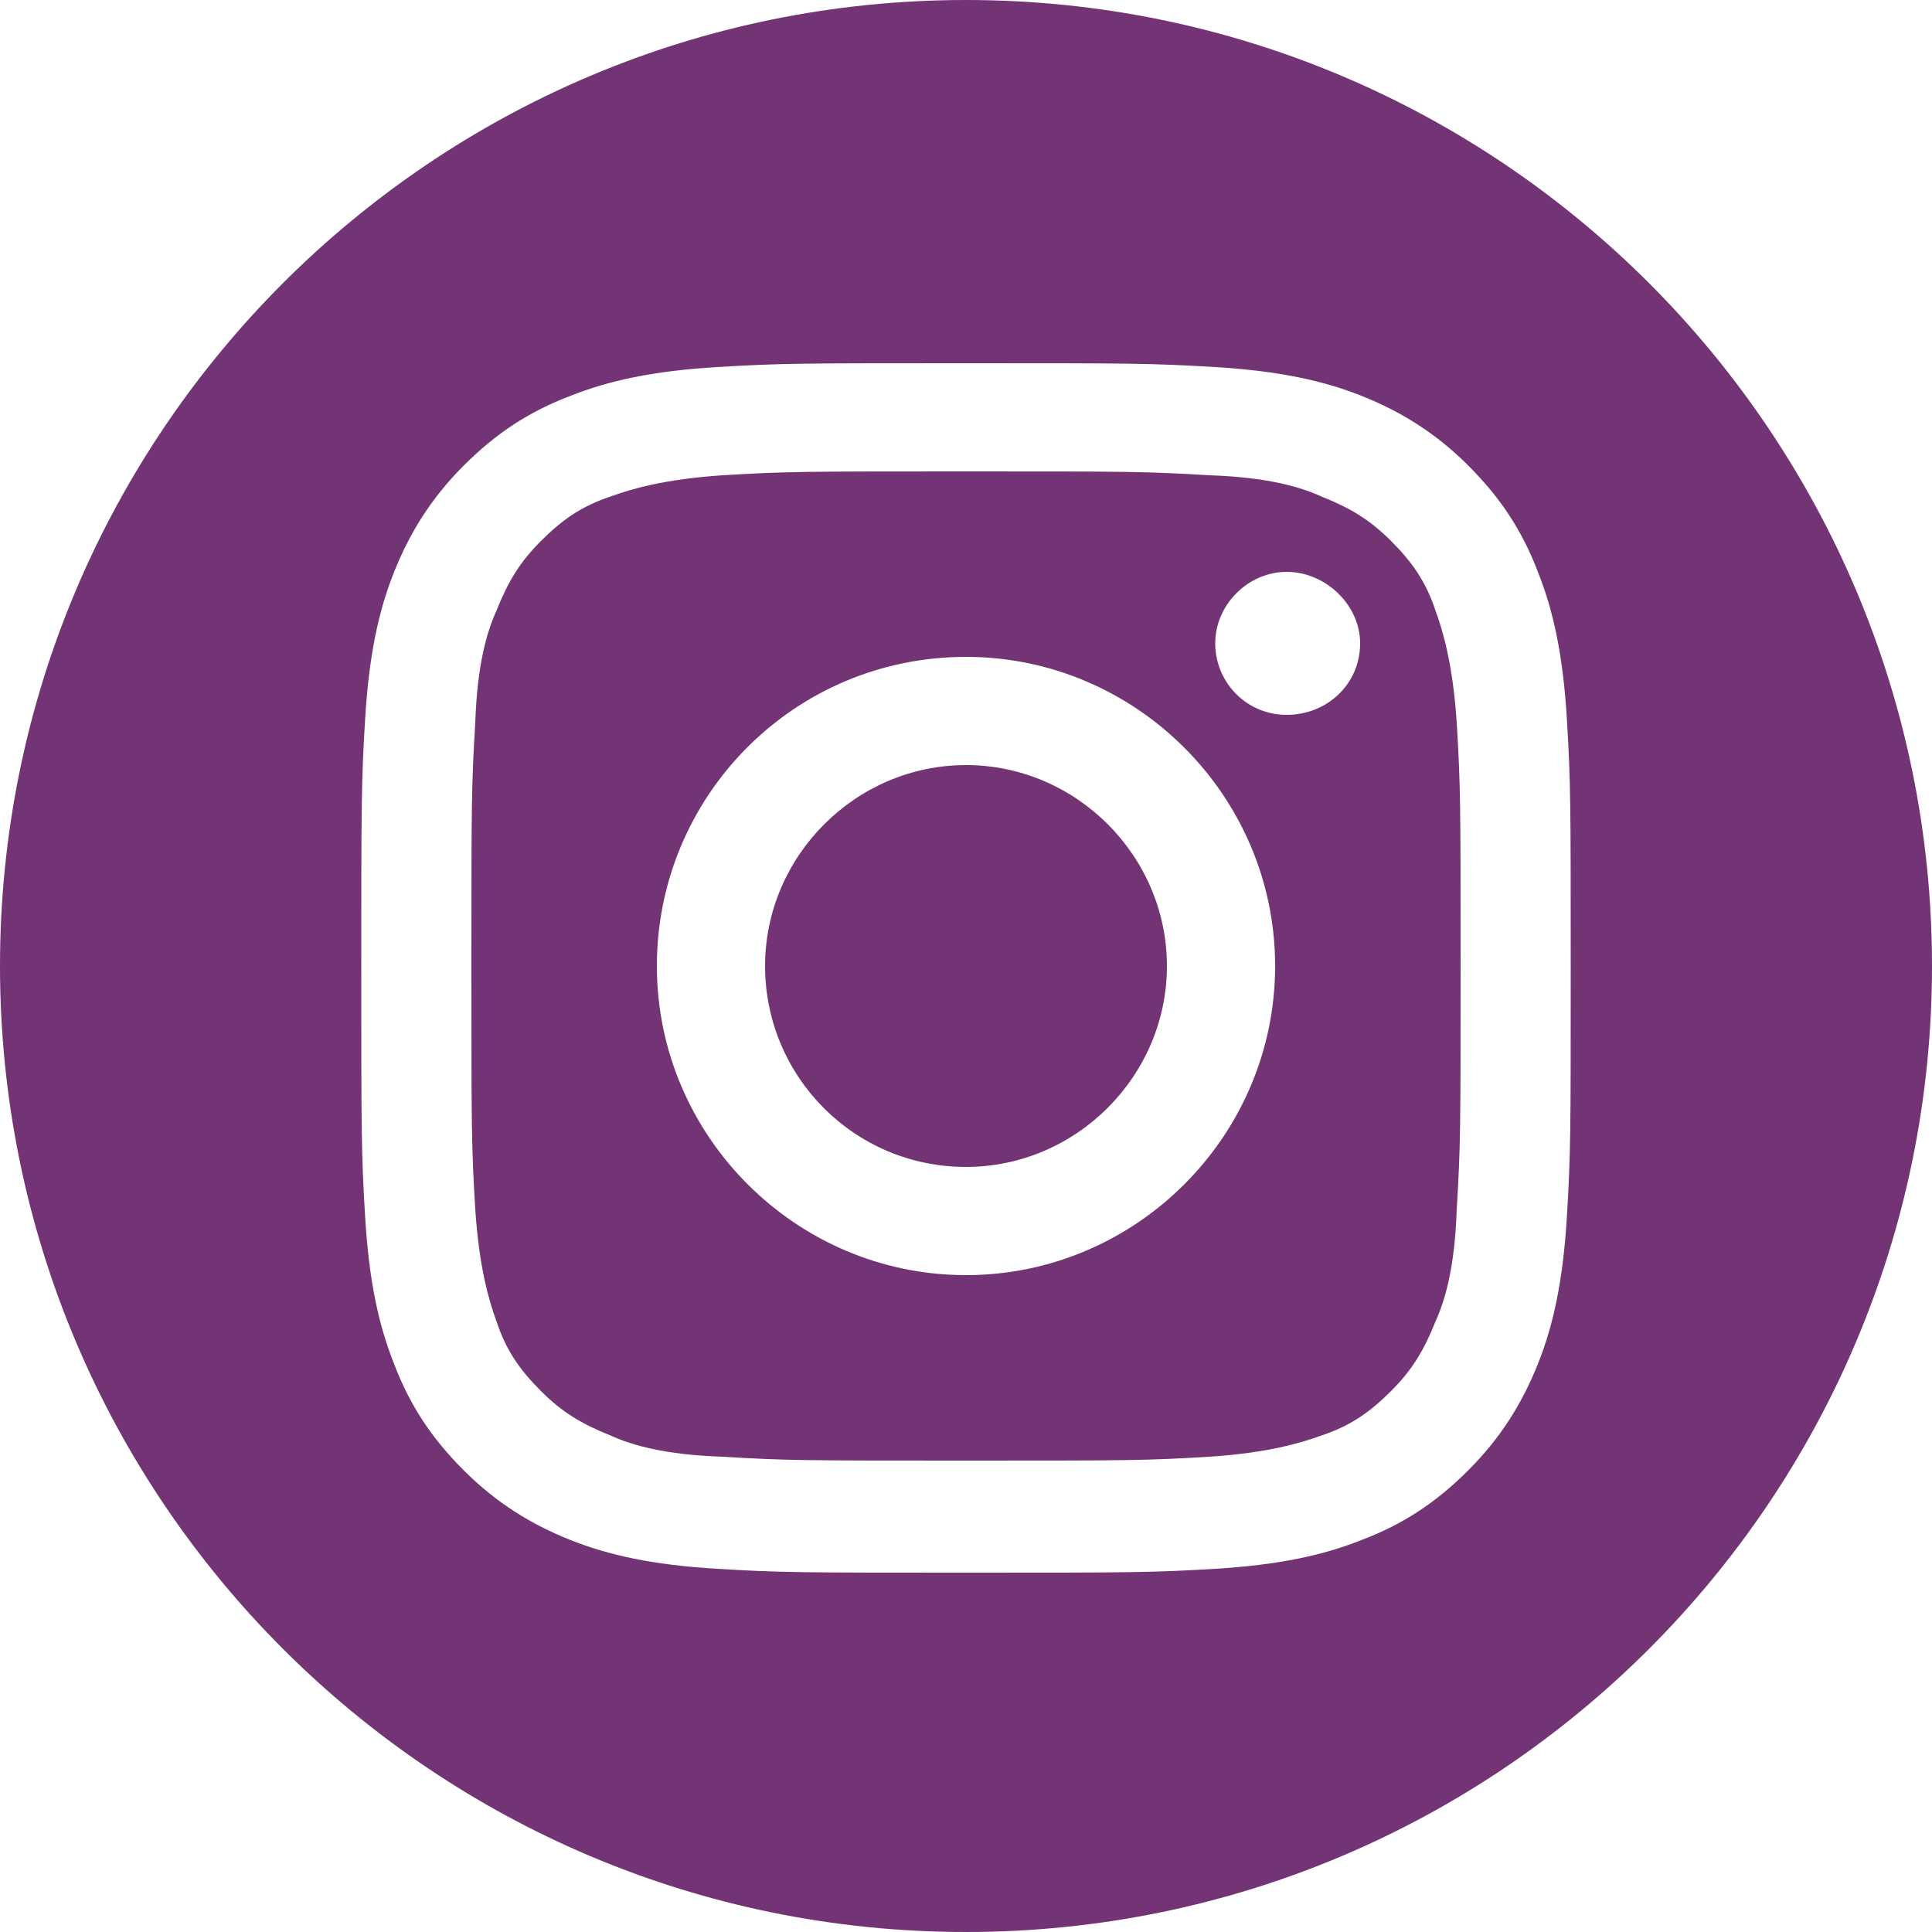
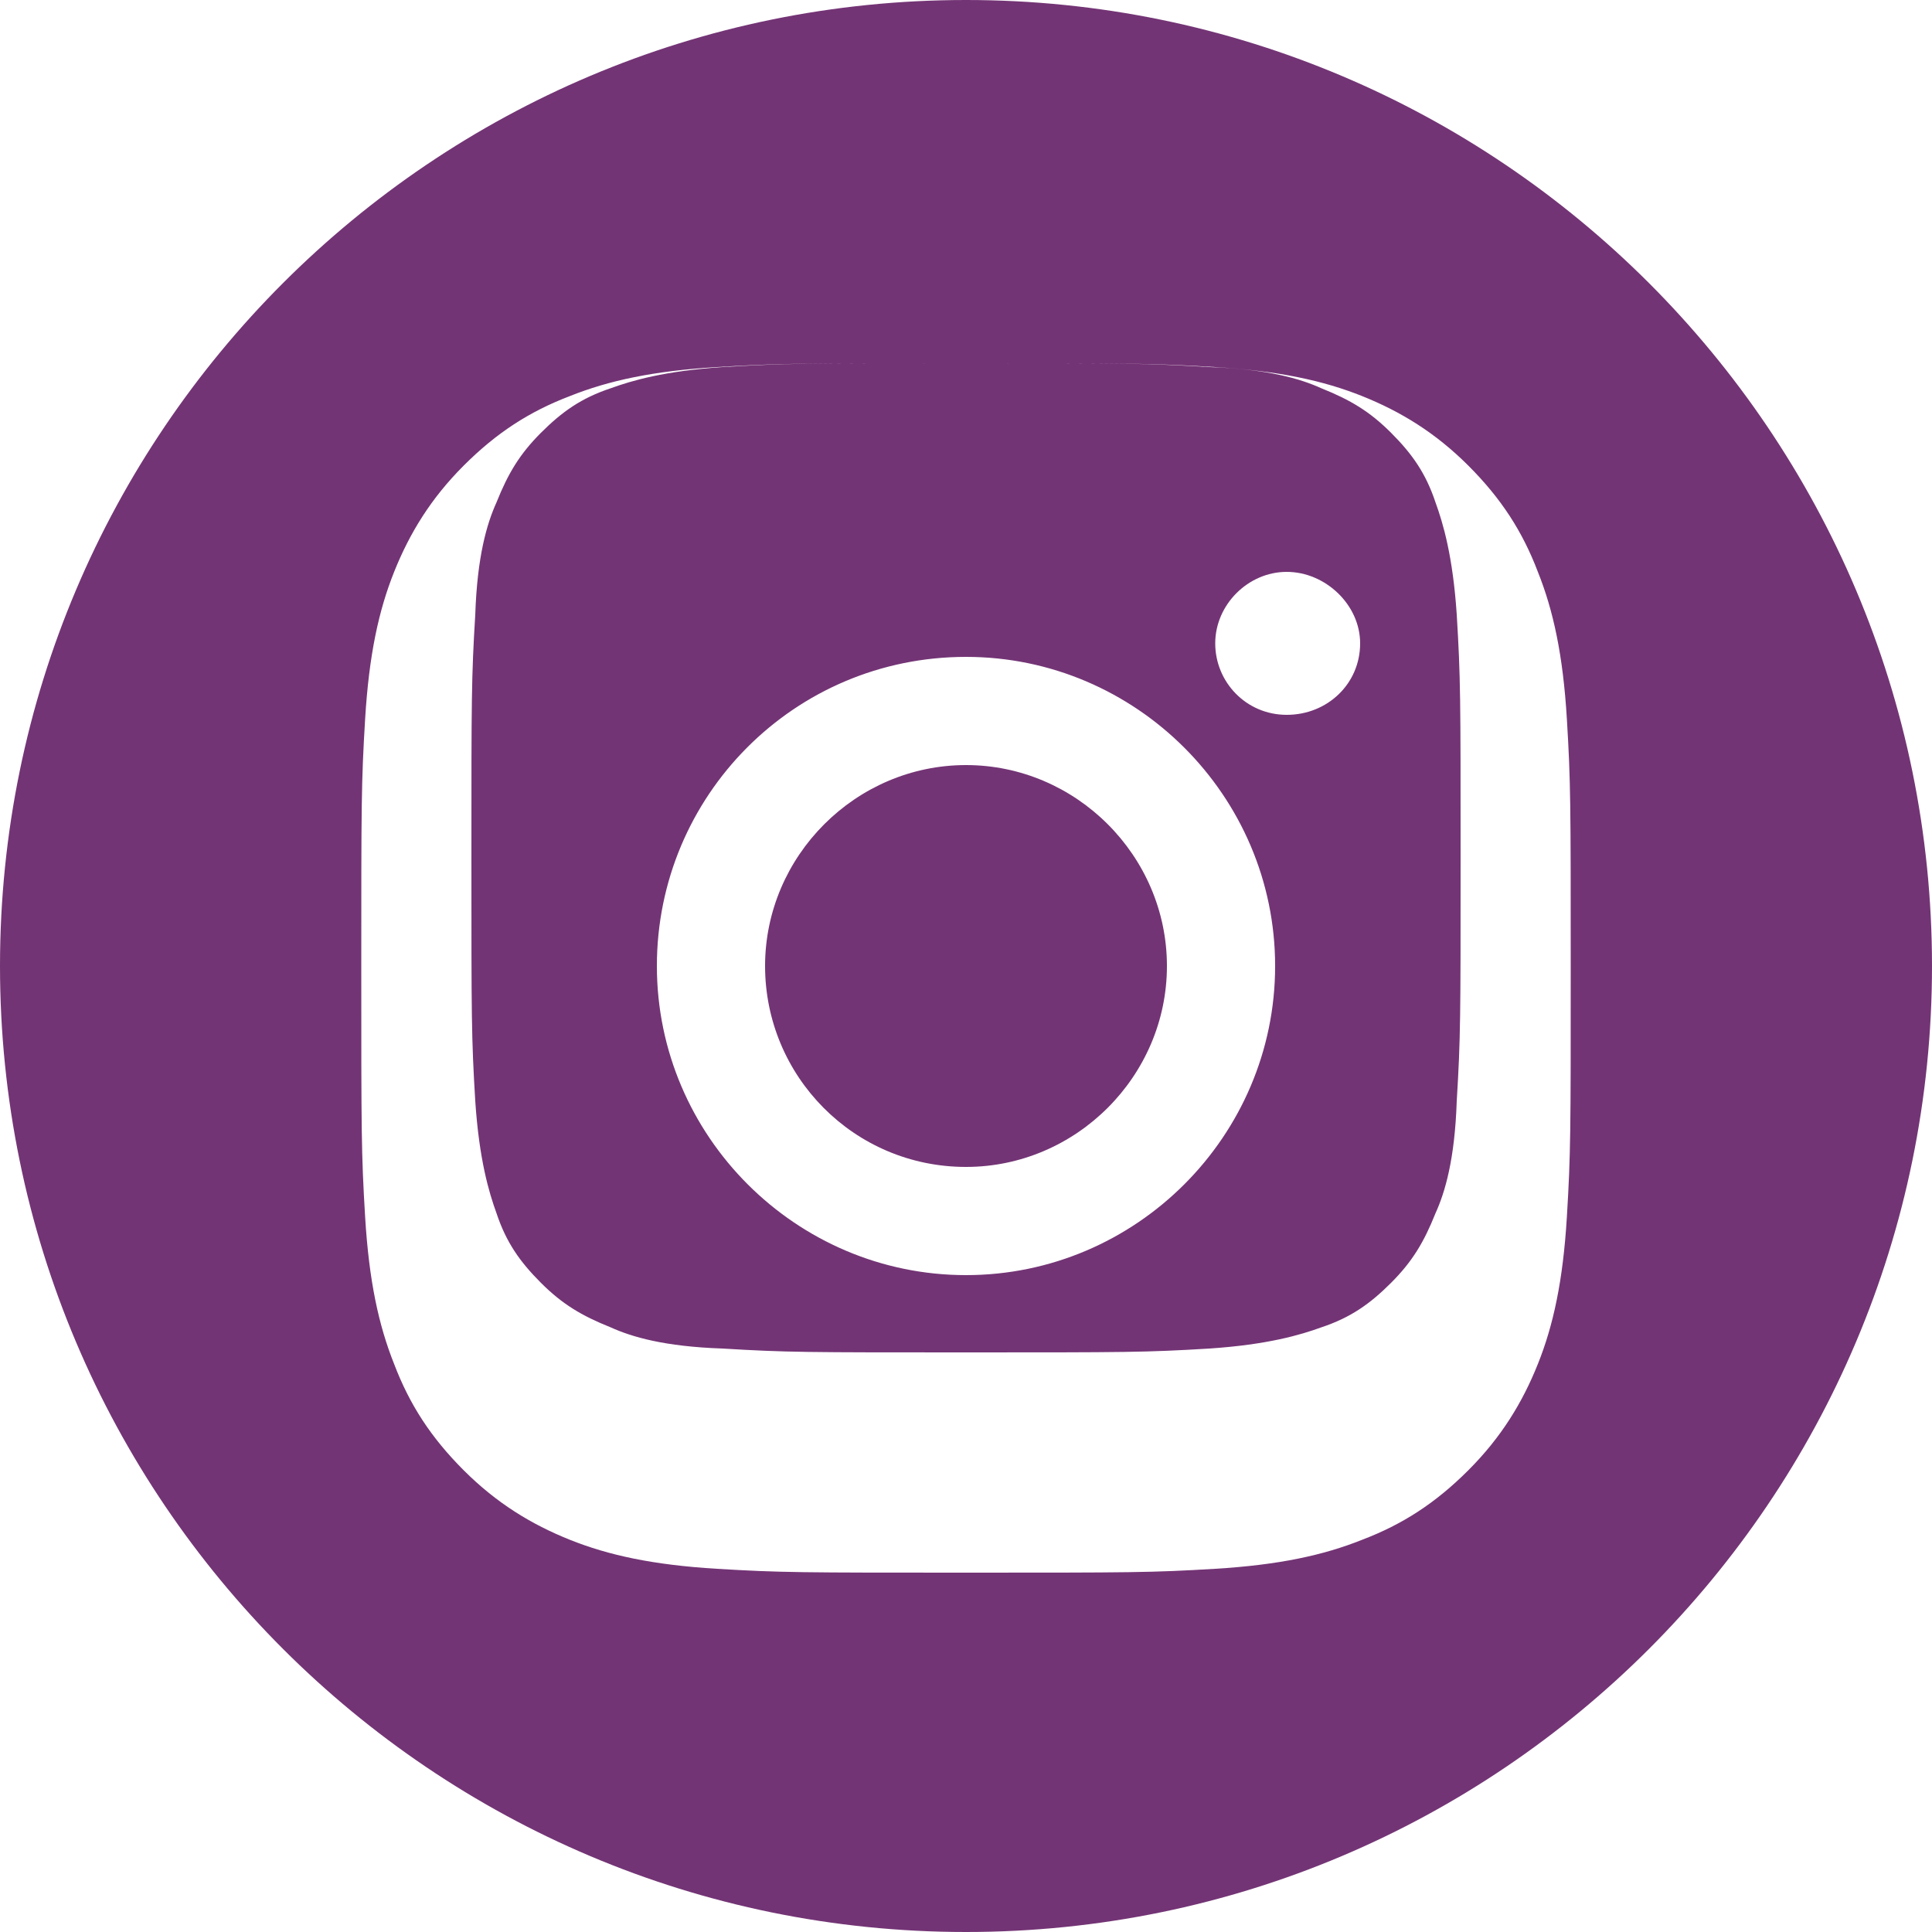
<svg xmlns="http://www.w3.org/2000/svg" id="Layer_1" data-name="Layer 1" viewBox="0 0 100 100">
  <defs>
    <style>
      .cls-1 {
        fill: #733475;
        fill-rule: evenodd;
        stroke-width: 0px;
      }
    </style>
  </defs>
-   <path class="cls-1" d="M50,0c27.6,0,50,22.4,50,50s-22.4,50-50,50S0,77.6,0,50,22.4,0,50,0ZM50,18.8c-8.5,0-9.6,0-12.9.2-3.3.2-5.6.7-7.6,1.5-2.1.8-3.8,1.9-5.5,3.6-1.7,1.7-2.8,3.5-3.6,5.5-.8,2-1.3,4.3-1.5,7.6-.2,3.3-.2,4.4-.2,12.9s0,9.6.2,12.9c.2,3.3.7,5.6,1.5,7.6.8,2.1,1.9,3.8,3.6,5.5,1.7,1.7,3.5,2.8,5.5,3.6,2,.8,4.3,1.3,7.6,1.5,3.3.2,4.4.2,12.9.2s9.6,0,12.9-.2c3.3-.2,5.6-.7,7.6-1.5,2.1-.8,3.8-1.9,5.5-3.6,1.7-1.7,2.8-3.5,3.6-5.5.8-2,1.3-4.3,1.5-7.6.2-3.3.2-4.4.2-12.9s0-9.6-.2-12.9c-.2-3.3-.7-5.6-1.5-7.6-.8-2.1-1.9-3.8-3.6-5.5-1.7-1.7-3.5-2.8-5.5-3.6-2-.8-4.3-1.3-7.6-1.5-3.3-.2-4.4-.2-12.9-.2ZM50,24.4c8.3,0,9.3,0,12.6.2,3,.1,4.7.6,5.8,1.1,1.5.6,2.5,1.2,3.6,2.3,1.1,1.1,1.8,2.1,2.3,3.6.4,1.1.9,2.8,1.1,5.8.2,3.3.2,4.3.2,12.6s0,9.3-.2,12.6c-.1,3-.6,4.7-1.1,5.8-.6,1.5-1.2,2.5-2.3,3.6-1.1,1.1-2.1,1.8-3.6,2.3-1.1.4-2.8.9-5.8,1.1-3.3.2-4.3.2-12.6.2s-9.3,0-12.6-.2c-3-.1-4.7-.6-5.8-1.1-1.5-.6-2.5-1.2-3.6-2.3-1.1-1.1-1.8-2.1-2.3-3.6-.4-1.1-.9-2.8-1.1-5.8-.2-3.3-.2-4.3-.2-12.6s0-9.3.2-12.6c.1-3,.6-4.7,1.1-5.8.6-1.5,1.2-2.5,2.3-3.6,1.1-1.1,2.1-1.8,3.6-2.3,1.1-.4,2.8-.9,5.8-1.1,3.3-.2,4.3-.2,12.6-.2h0ZM50,34c-8.9,0-16,7.2-16,16s7.2,16,16,16,16-7.2,16-16-7.2-16-16-16h0ZM50,60.4c-5.8,0-10.4-4.7-10.4-10.4s4.7-10.4,10.4-10.4,10.4,4.7,10.4,10.4-4.7,10.4-10.4,10.4ZM70.4,33.3c0,2.1-1.7,3.7-3.8,3.7s-3.7-1.7-3.7-3.7,1.7-3.7,3.7-3.7,3.8,1.7,3.8,3.7Z" />
+   <path class="cls-1" d="M50,0c27.6,0,50,22.4,50,50s-22.4,50-50,50S0,77.6,0,50,22.4,0,50,0ZM50,18.8c-8.5,0-9.6,0-12.9.2-3.3.2-5.6.7-7.6,1.5-2.1.8-3.8,1.9-5.5,3.6-1.7,1.7-2.8,3.5-3.6,5.5-.8,2-1.3,4.3-1.5,7.6-.2,3.3-.2,4.4-.2,12.9s0,9.6.2,12.9c.2,3.3.7,5.6,1.5,7.6.8,2.1,1.9,3.8,3.6,5.5,1.7,1.7,3.5,2.8,5.5,3.6,2,.8,4.3,1.3,7.6,1.5,3.3.2,4.4.2,12.9.2s9.6,0,12.9-.2c3.3-.2,5.6-.7,7.6-1.5,2.1-.8,3.8-1.9,5.5-3.6,1.7-1.7,2.8-3.5,3.6-5.5.8-2,1.3-4.3,1.5-7.6.2-3.3.2-4.4.2-12.9s0-9.6-.2-12.9c-.2-3.3-.7-5.6-1.5-7.6-.8-2.1-1.9-3.8-3.6-5.5-1.7-1.7-3.5-2.8-5.5-3.6-2-.8-4.3-1.3-7.6-1.5-3.3-.2-4.4-.2-12.9-.2Zc8.3,0,9.3,0,12.6.2,3,.1,4.7.6,5.8,1.1,1.5.6,2.5,1.2,3.6,2.3,1.1,1.1,1.8,2.1,2.3,3.6.4,1.1.9,2.8,1.1,5.8.2,3.3.2,4.3.2,12.6s0,9.3-.2,12.6c-.1,3-.6,4.7-1.1,5.8-.6,1.5-1.2,2.5-2.3,3.6-1.1,1.1-2.1,1.8-3.6,2.3-1.1.4-2.8.9-5.8,1.1-3.3.2-4.3.2-12.6.2s-9.3,0-12.6-.2c-3-.1-4.7-.6-5.8-1.1-1.5-.6-2.5-1.2-3.6-2.3-1.1-1.1-1.8-2.1-2.3-3.6-.4-1.1-.9-2.8-1.1-5.8-.2-3.3-.2-4.3-.2-12.6s0-9.3.2-12.6c.1-3,.6-4.7,1.1-5.8.6-1.5,1.2-2.5,2.3-3.6,1.1-1.1,2.1-1.8,3.6-2.3,1.1-.4,2.8-.9,5.8-1.1,3.3-.2,4.3-.2,12.6-.2h0ZM50,34c-8.9,0-16,7.2-16,16s7.2,16,16,16,16-7.2,16-16-7.2-16-16-16h0ZM50,60.4c-5.8,0-10.4-4.7-10.4-10.4s4.7-10.4,10.4-10.4,10.4,4.7,10.4,10.4-4.7,10.4-10.4,10.4ZM70.4,33.3c0,2.1-1.7,3.7-3.8,3.7s-3.7-1.7-3.7-3.7,1.7-3.7,3.7-3.7,3.8,1.7,3.8,3.7Z" />
</svg>